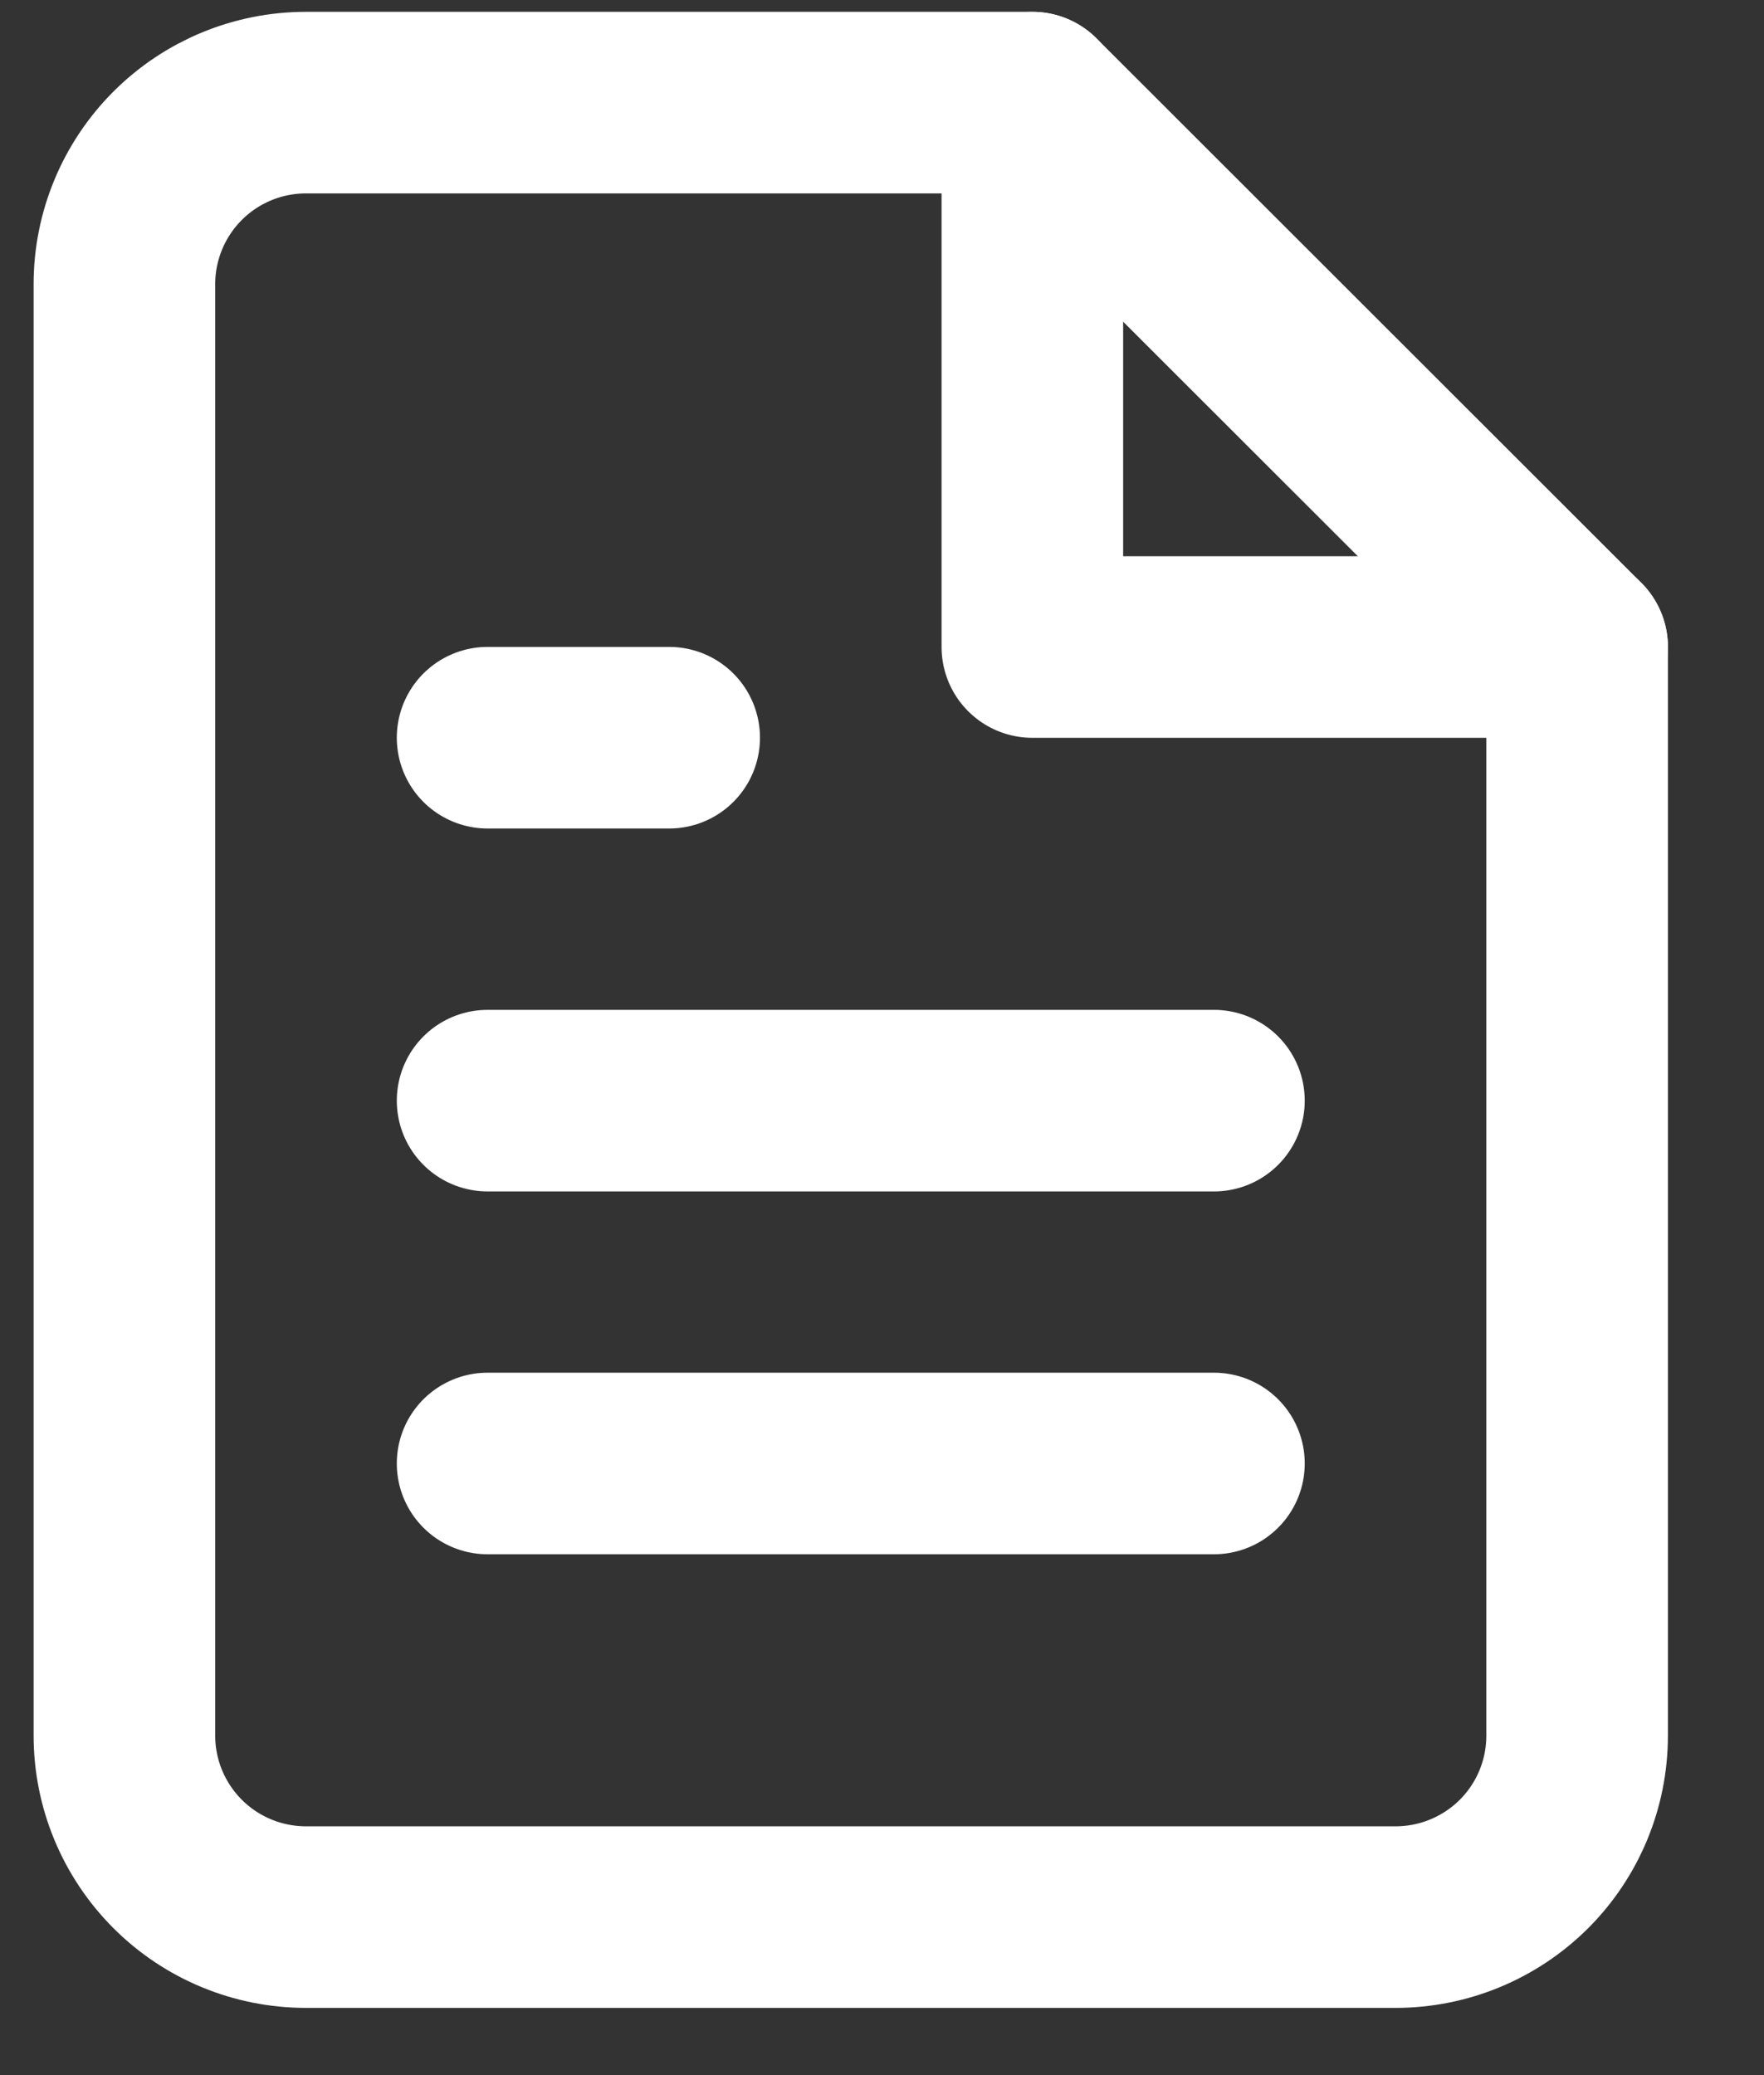
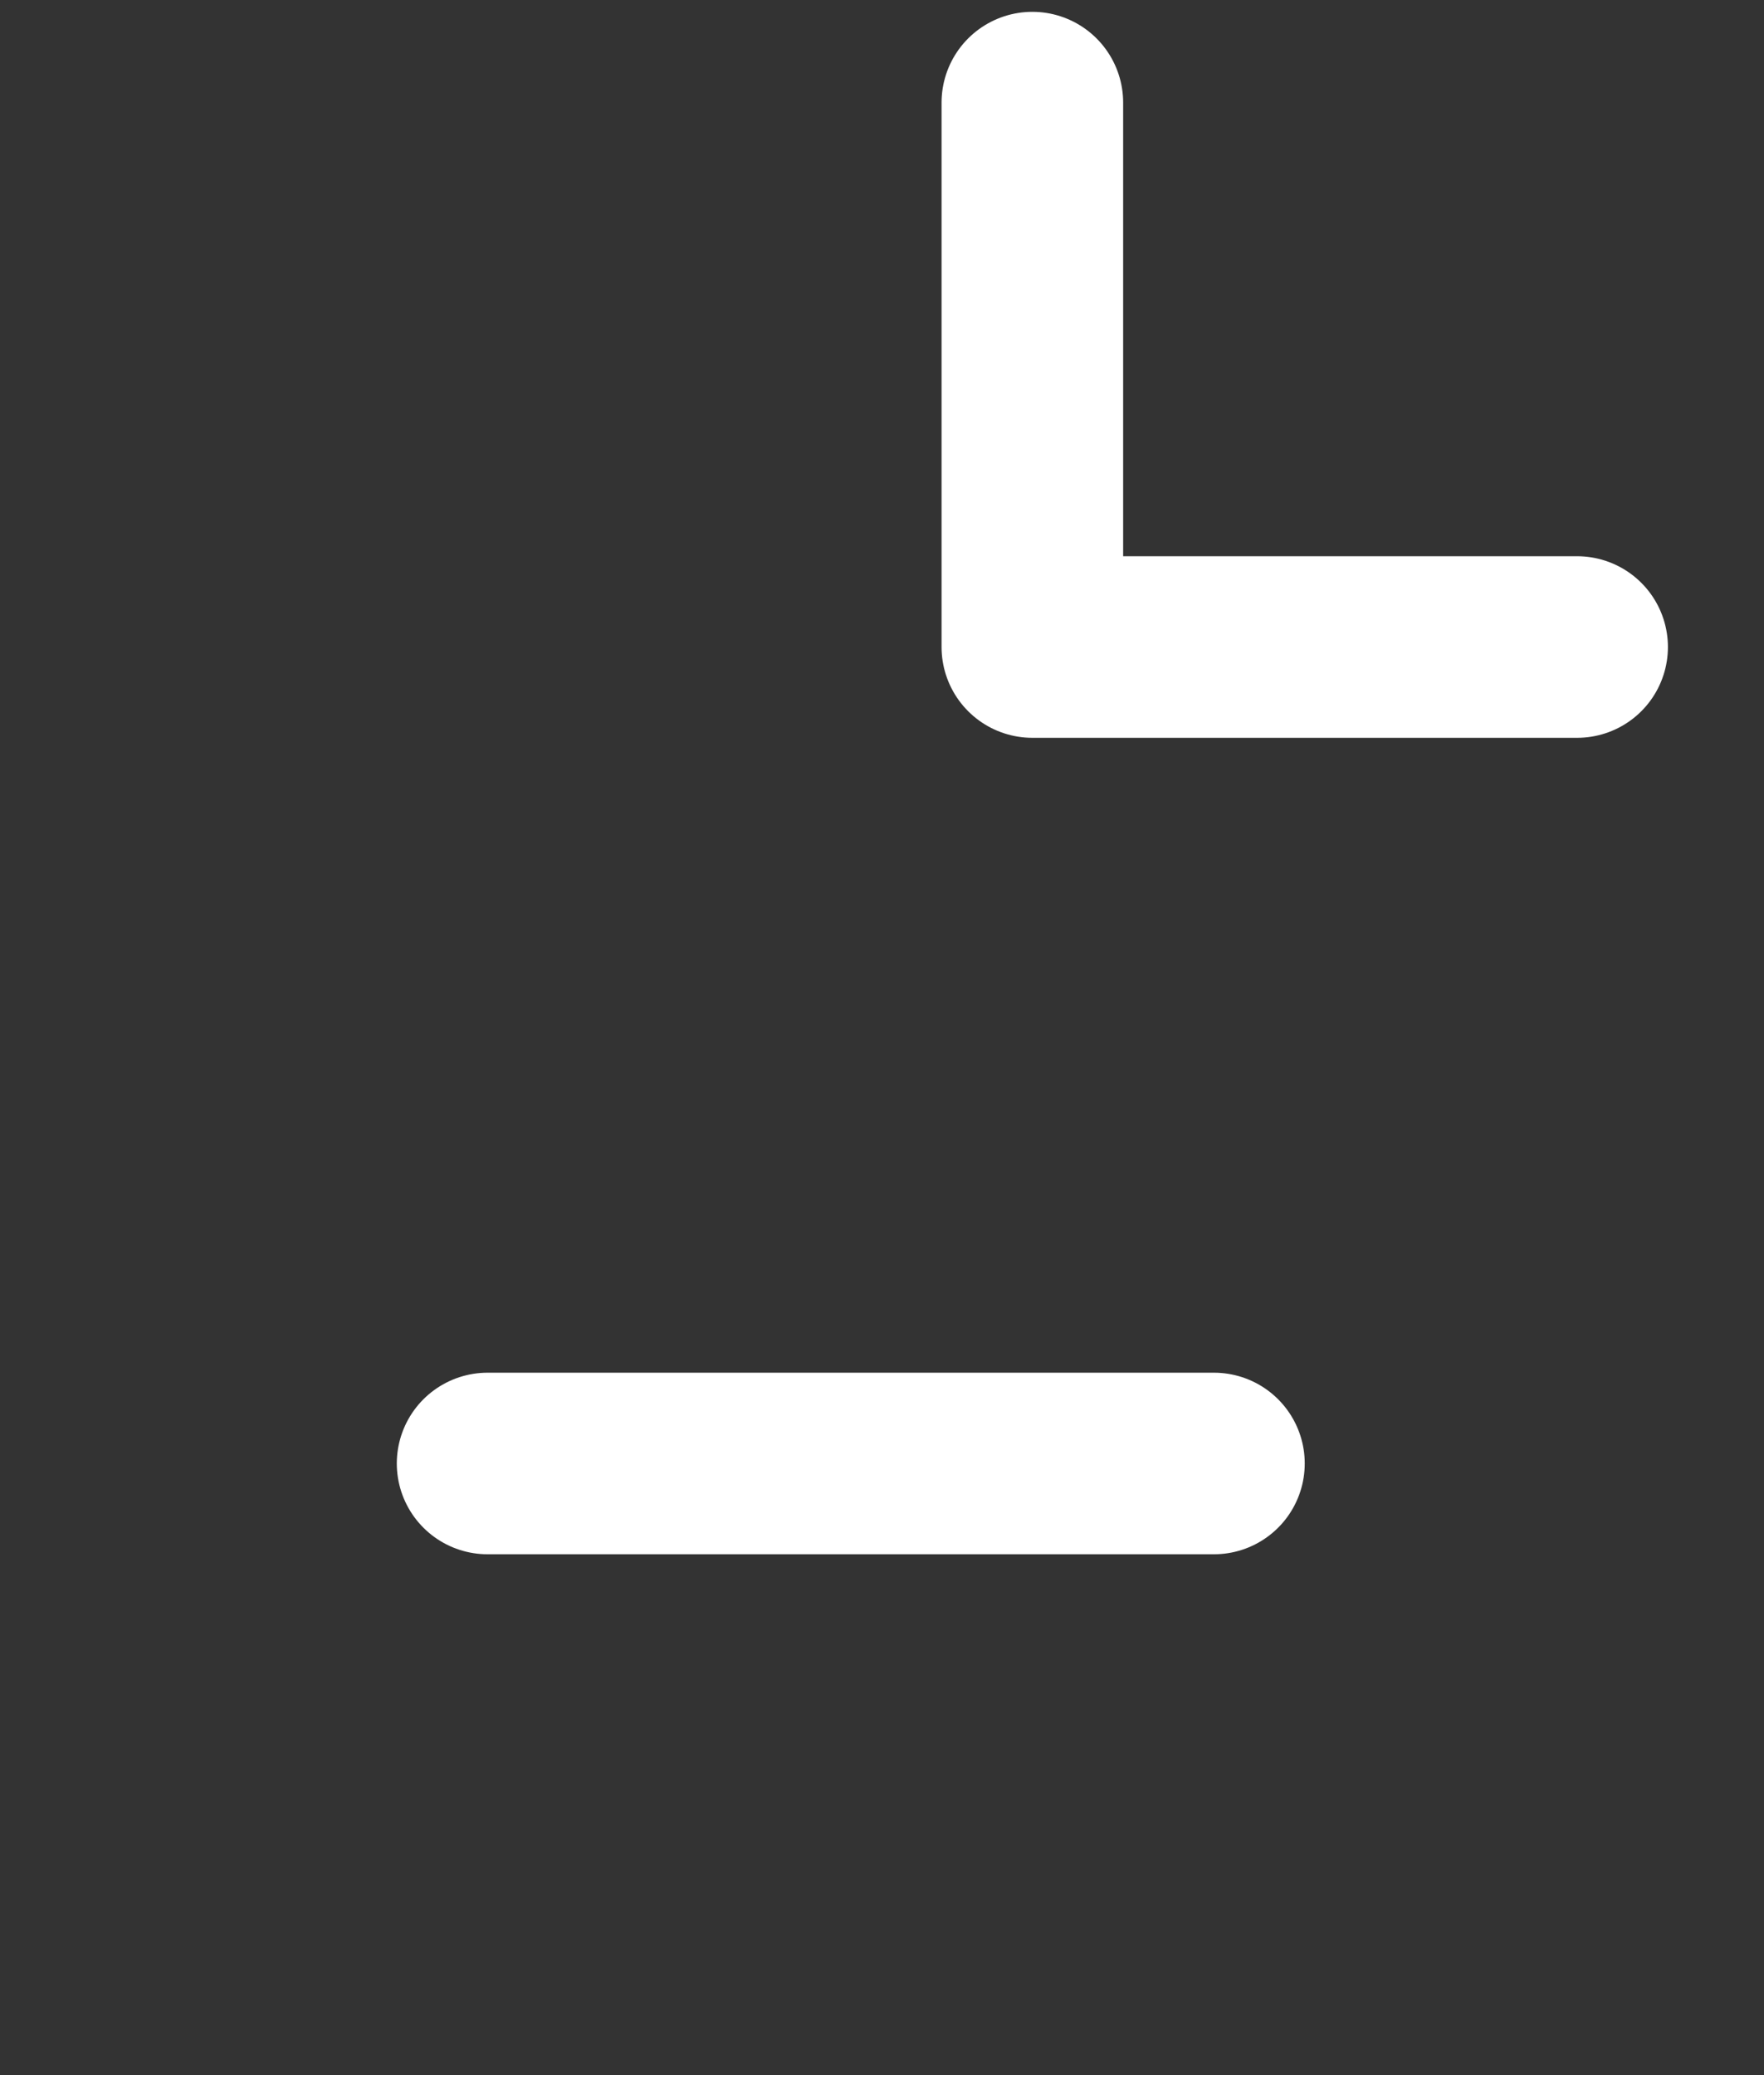
<svg xmlns="http://www.w3.org/2000/svg" width="17" height="20" viewBox="0 0 17 20" fill="none">
  <rect x="0" y="0" width="17" height="20" fill="#333333" stroke="none" />
-   <path d="M9.949 0.989H2.949C2.485 0.989 2.04 1.173 1.712 1.501C1.384 1.829 1.199 2.274 1.199 2.738V16.728C1.199 17.192 1.384 17.637 1.712 17.965C2.04 18.293 2.485 18.477 2.949 18.477H13.449C13.913 18.477 14.358 18.293 14.687 17.965C15.015 17.637 15.199 17.192 15.199 16.728V6.236L9.949 0.989Z" stroke="white" stroke-width="1.75" stroke-linecap="round" stroke-linejoin="round" />
  <path d="M9.949 0.989V6.236H15.199" stroke="white" stroke-width="1.75" stroke-linecap="round" stroke-linejoin="round" />
-   <path d="M11.699 10.608H4.699" stroke="white" stroke-width="1.75" stroke-linecap="round" stroke-linejoin="round" />
  <path d="M11.699 14.105H4.699" stroke="white" stroke-width="1.75" stroke-linecap="round" stroke-linejoin="round" />
-   <path d="M6.449 7.11H5.574H4.699" stroke="white" stroke-width="1.75" stroke-linecap="round" stroke-linejoin="round" />
</svg>